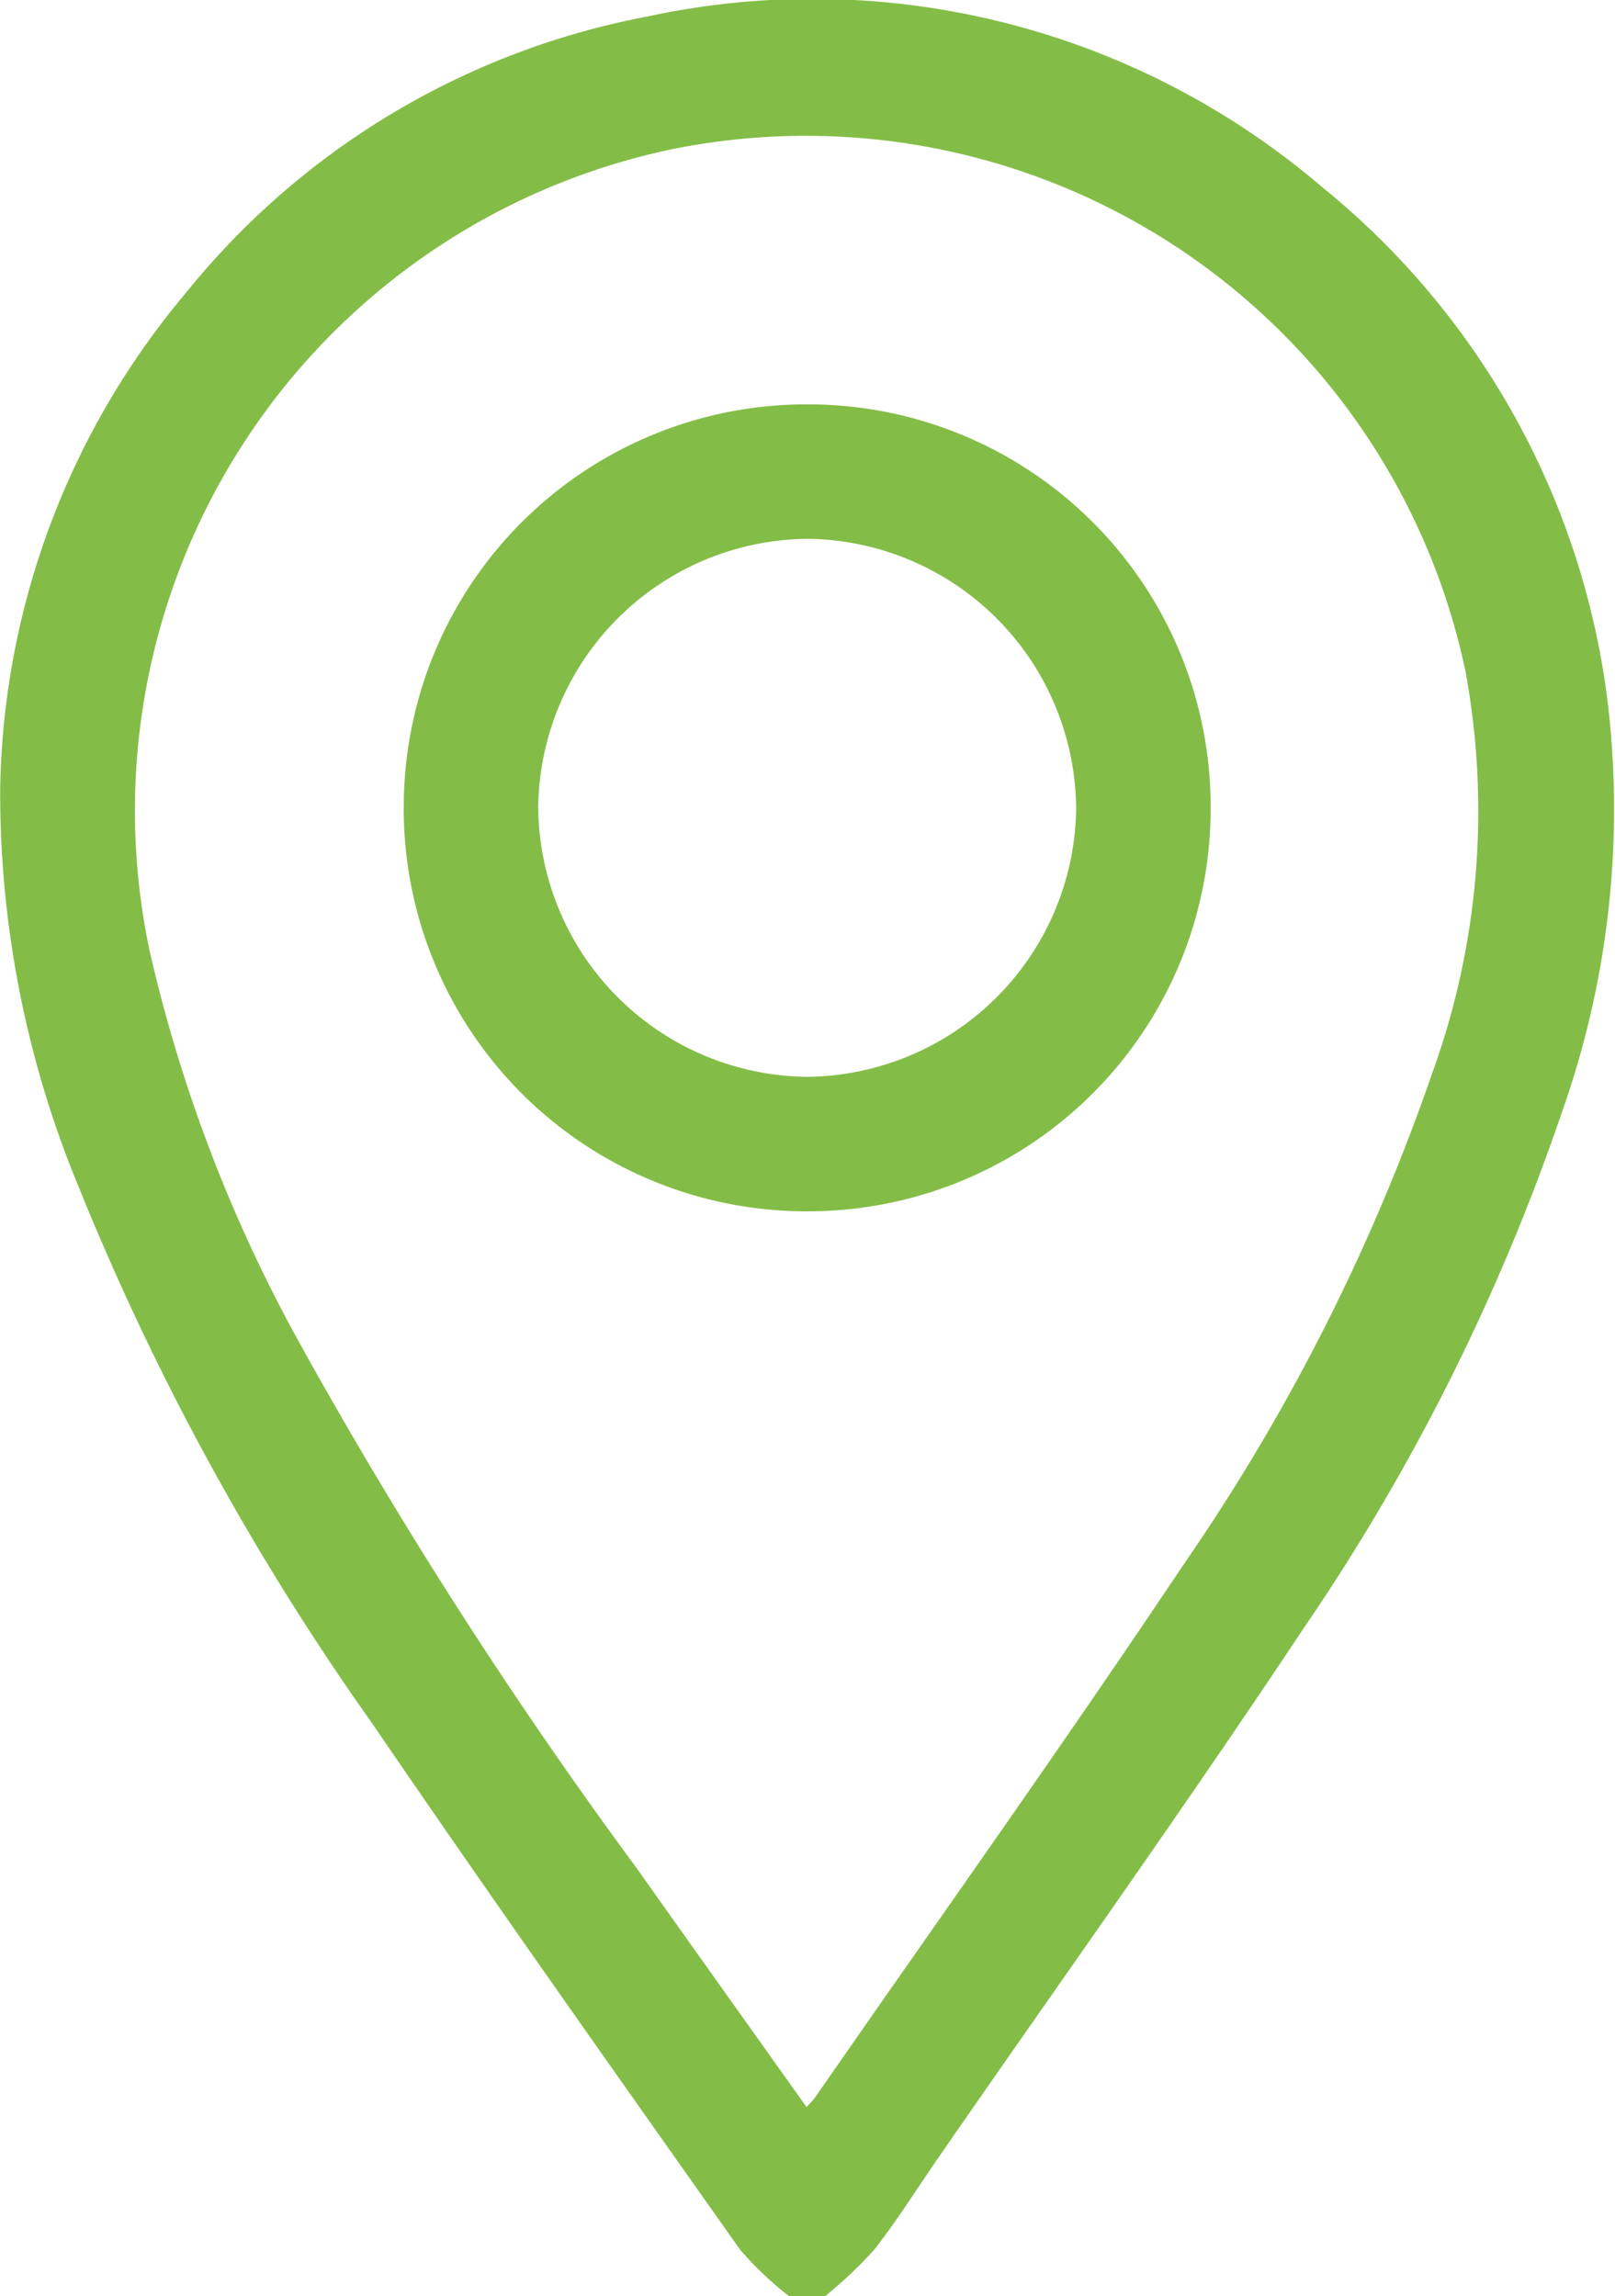
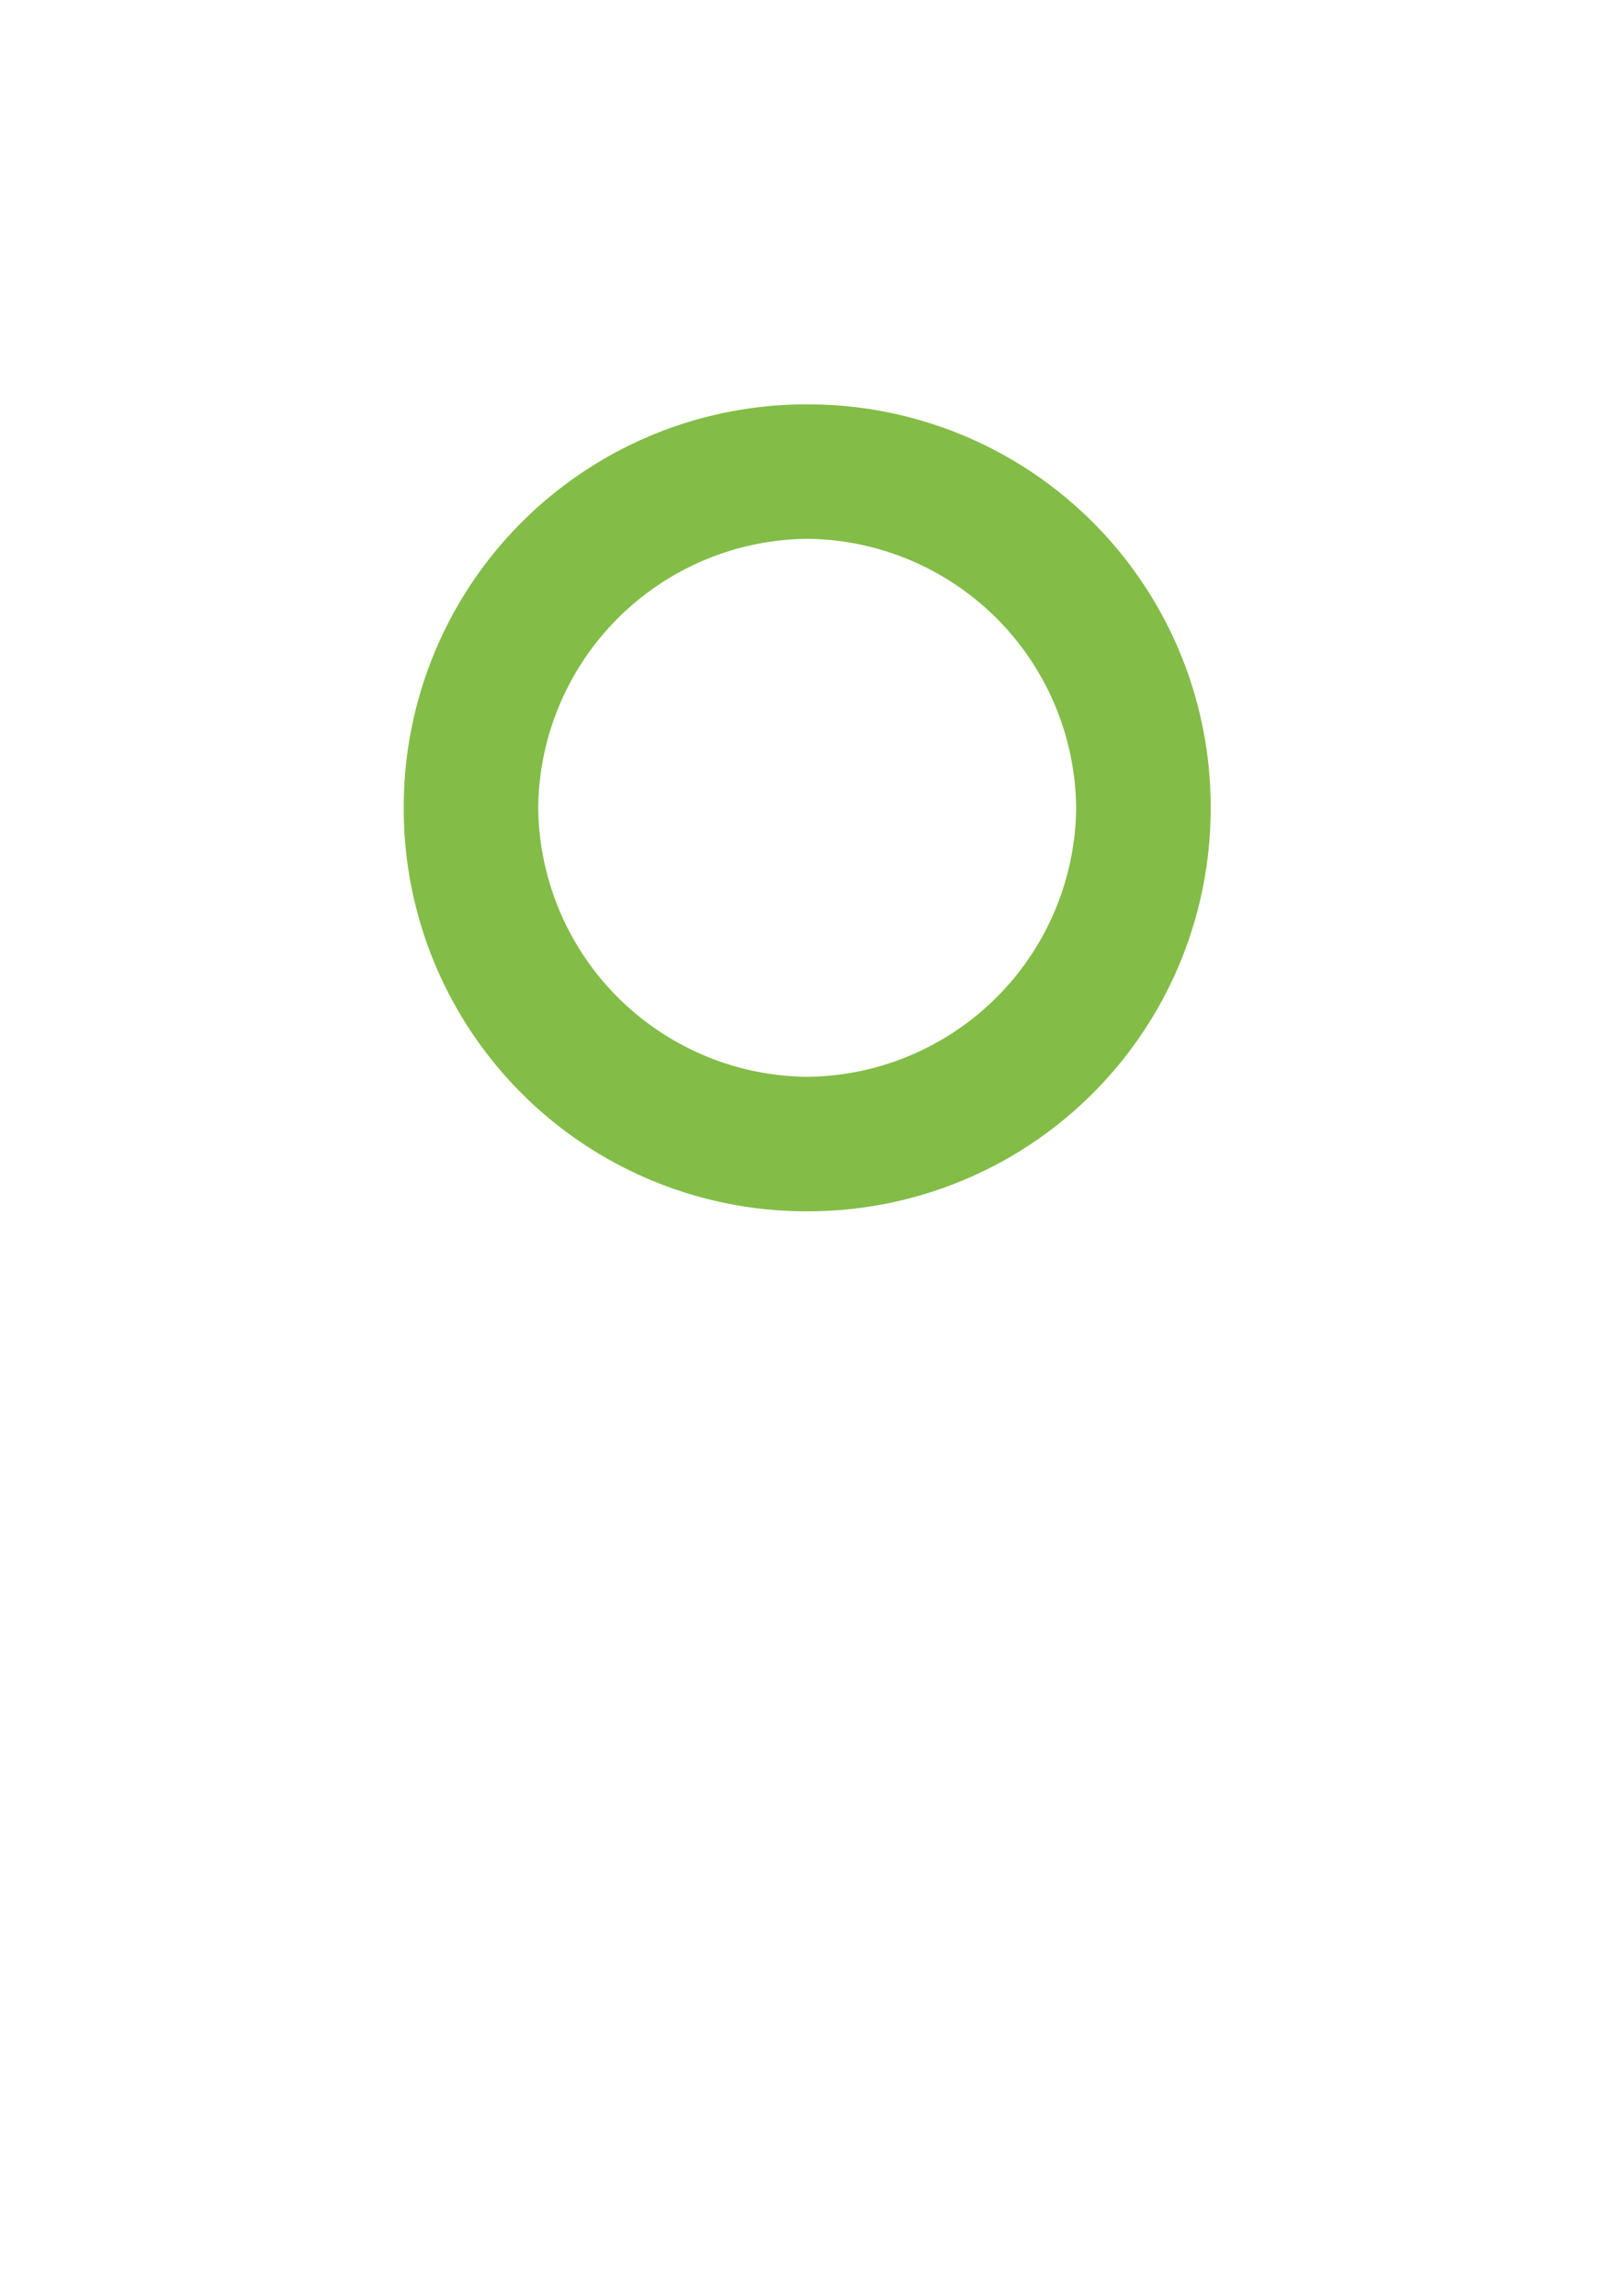
<svg xmlns="http://www.w3.org/2000/svg" width="54.484" height="77.465" viewBox="0 0 54.484 77.465">
  <g id="Grupo_119" data-name="Grupo 119" transform="translate(625.616 -651.392)">
-     <path id="Trazado_200" data-name="Trazado 200" d="M-598.989,728.857a11.338,11.338,0,0,1-1.657-1.57c-4.167-5.9-8.348-11.8-12.42-17.765a88.894,88.894,0,0,1-9.9-18.1,34.742,34.742,0,0,1-2.644-13.376,26.637,26.637,0,0,1,6.267-16.776,26.247,26.247,0,0,1,15.553-9.318,26.438,26.438,0,0,1,22.767,5.742,26.542,26.542,0,0,1,9.664,17.554,30.548,30.548,0,0,1-1.545,13.608,72,72,0,0,1-8.791,17.552c-3.97,5.976-8.142,11.816-12.226,17.716-.731,1.056-1.412,2.149-2.2,3.158a14.8,14.8,0,0,1-1.658,1.57Zm.58-6.386a3.6,3.6,0,0,0,.267-.289c4.162-6,8.4-11.943,12.458-18.015a68.468,68.468,0,0,0,8.387-16.576,25.942,25.942,0,0,0,1.125-13.528,22.742,22.742,0,0,0-26.812-17.629,22.8,22.8,0,0,0-17.58,27.054,50.5,50.5,0,0,0,5.007,13.125A162.58,162.58,0,0,0-604.147,714.4C-602.256,717.07-600.355,719.732-598.408,722.471Z" transform="translate(0 0)" fill="#83bd47" />
    <path id="Trazado_201" data-name="Trazado 201" d="M-600.848,662.531a13.576,13.576,0,0,1,13.577,13.664,13.582,13.582,0,0,1-13.683,13.558,13.582,13.582,0,0,1-13.539-13.7A13.581,13.581,0,0,1-600.848,662.531Zm-.052,22.685a9.162,9.162,0,0,0,9.091-9.02,9.161,9.161,0,0,0-9.056-9.129,9.163,9.163,0,0,0-9.091,9.019A9.162,9.162,0,0,0-600.9,685.216Z" transform="translate(2.498 2.502)" fill="#83bd47" />
  </g>
</svg>